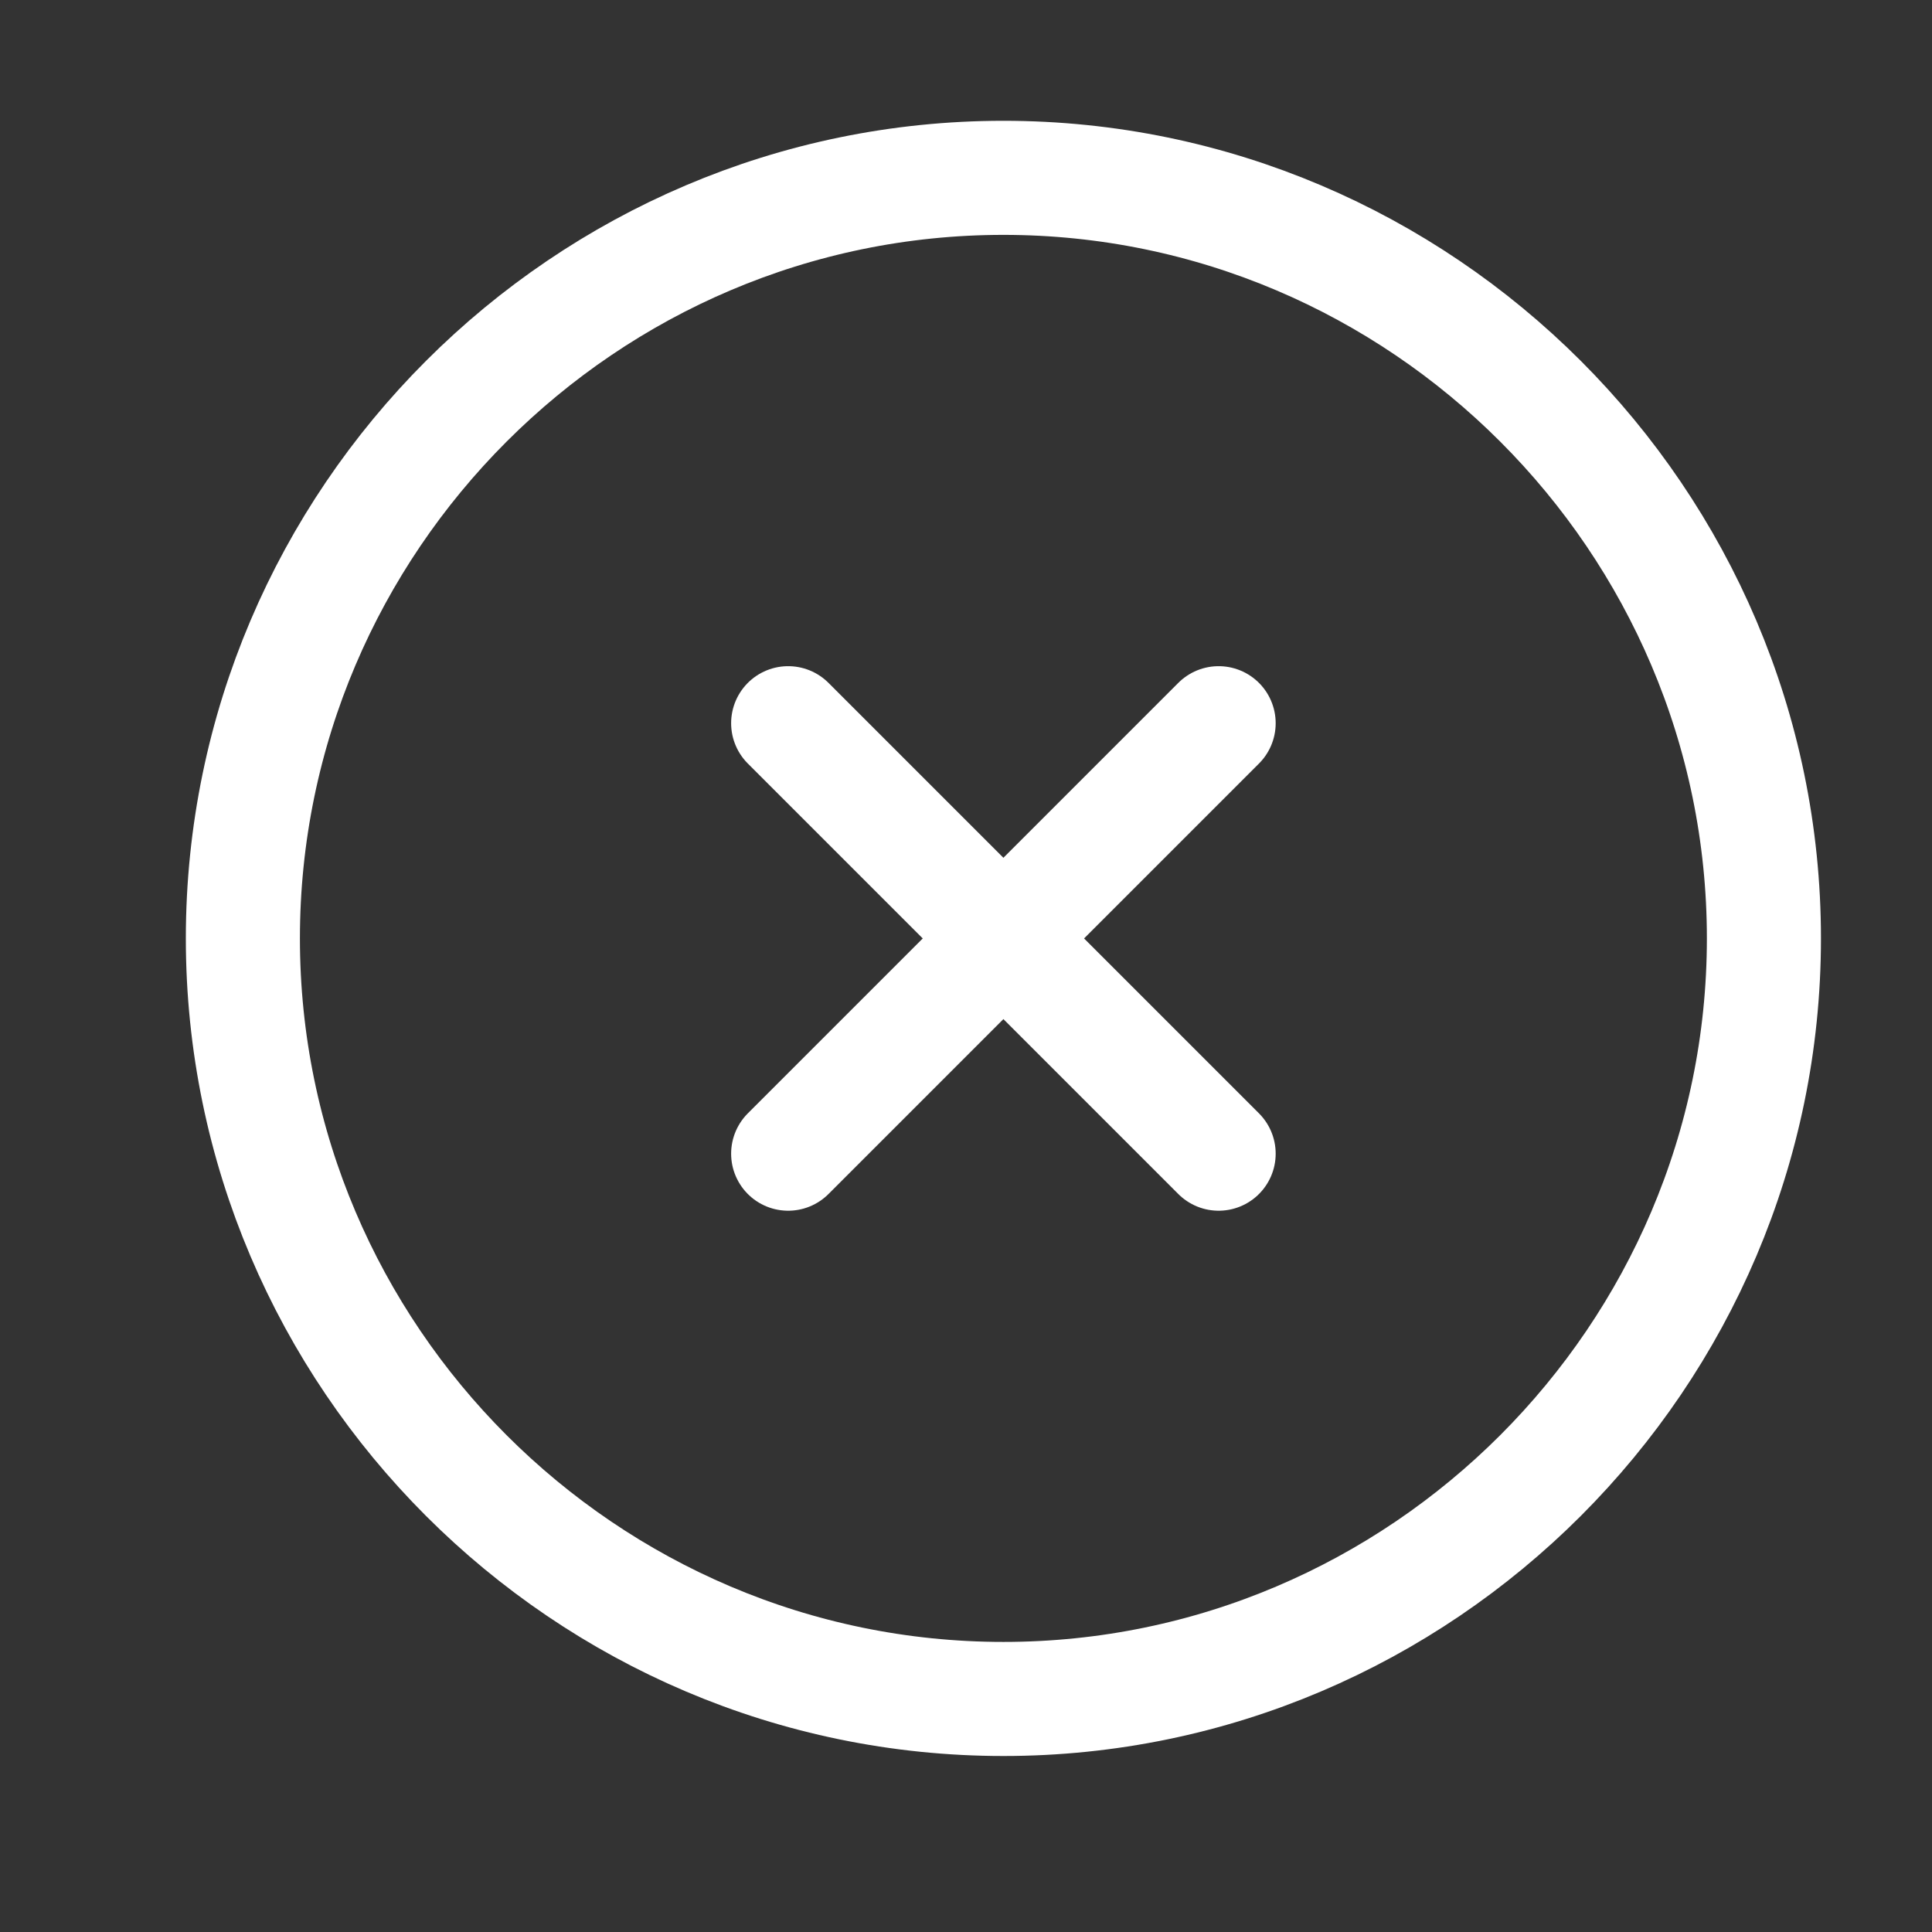
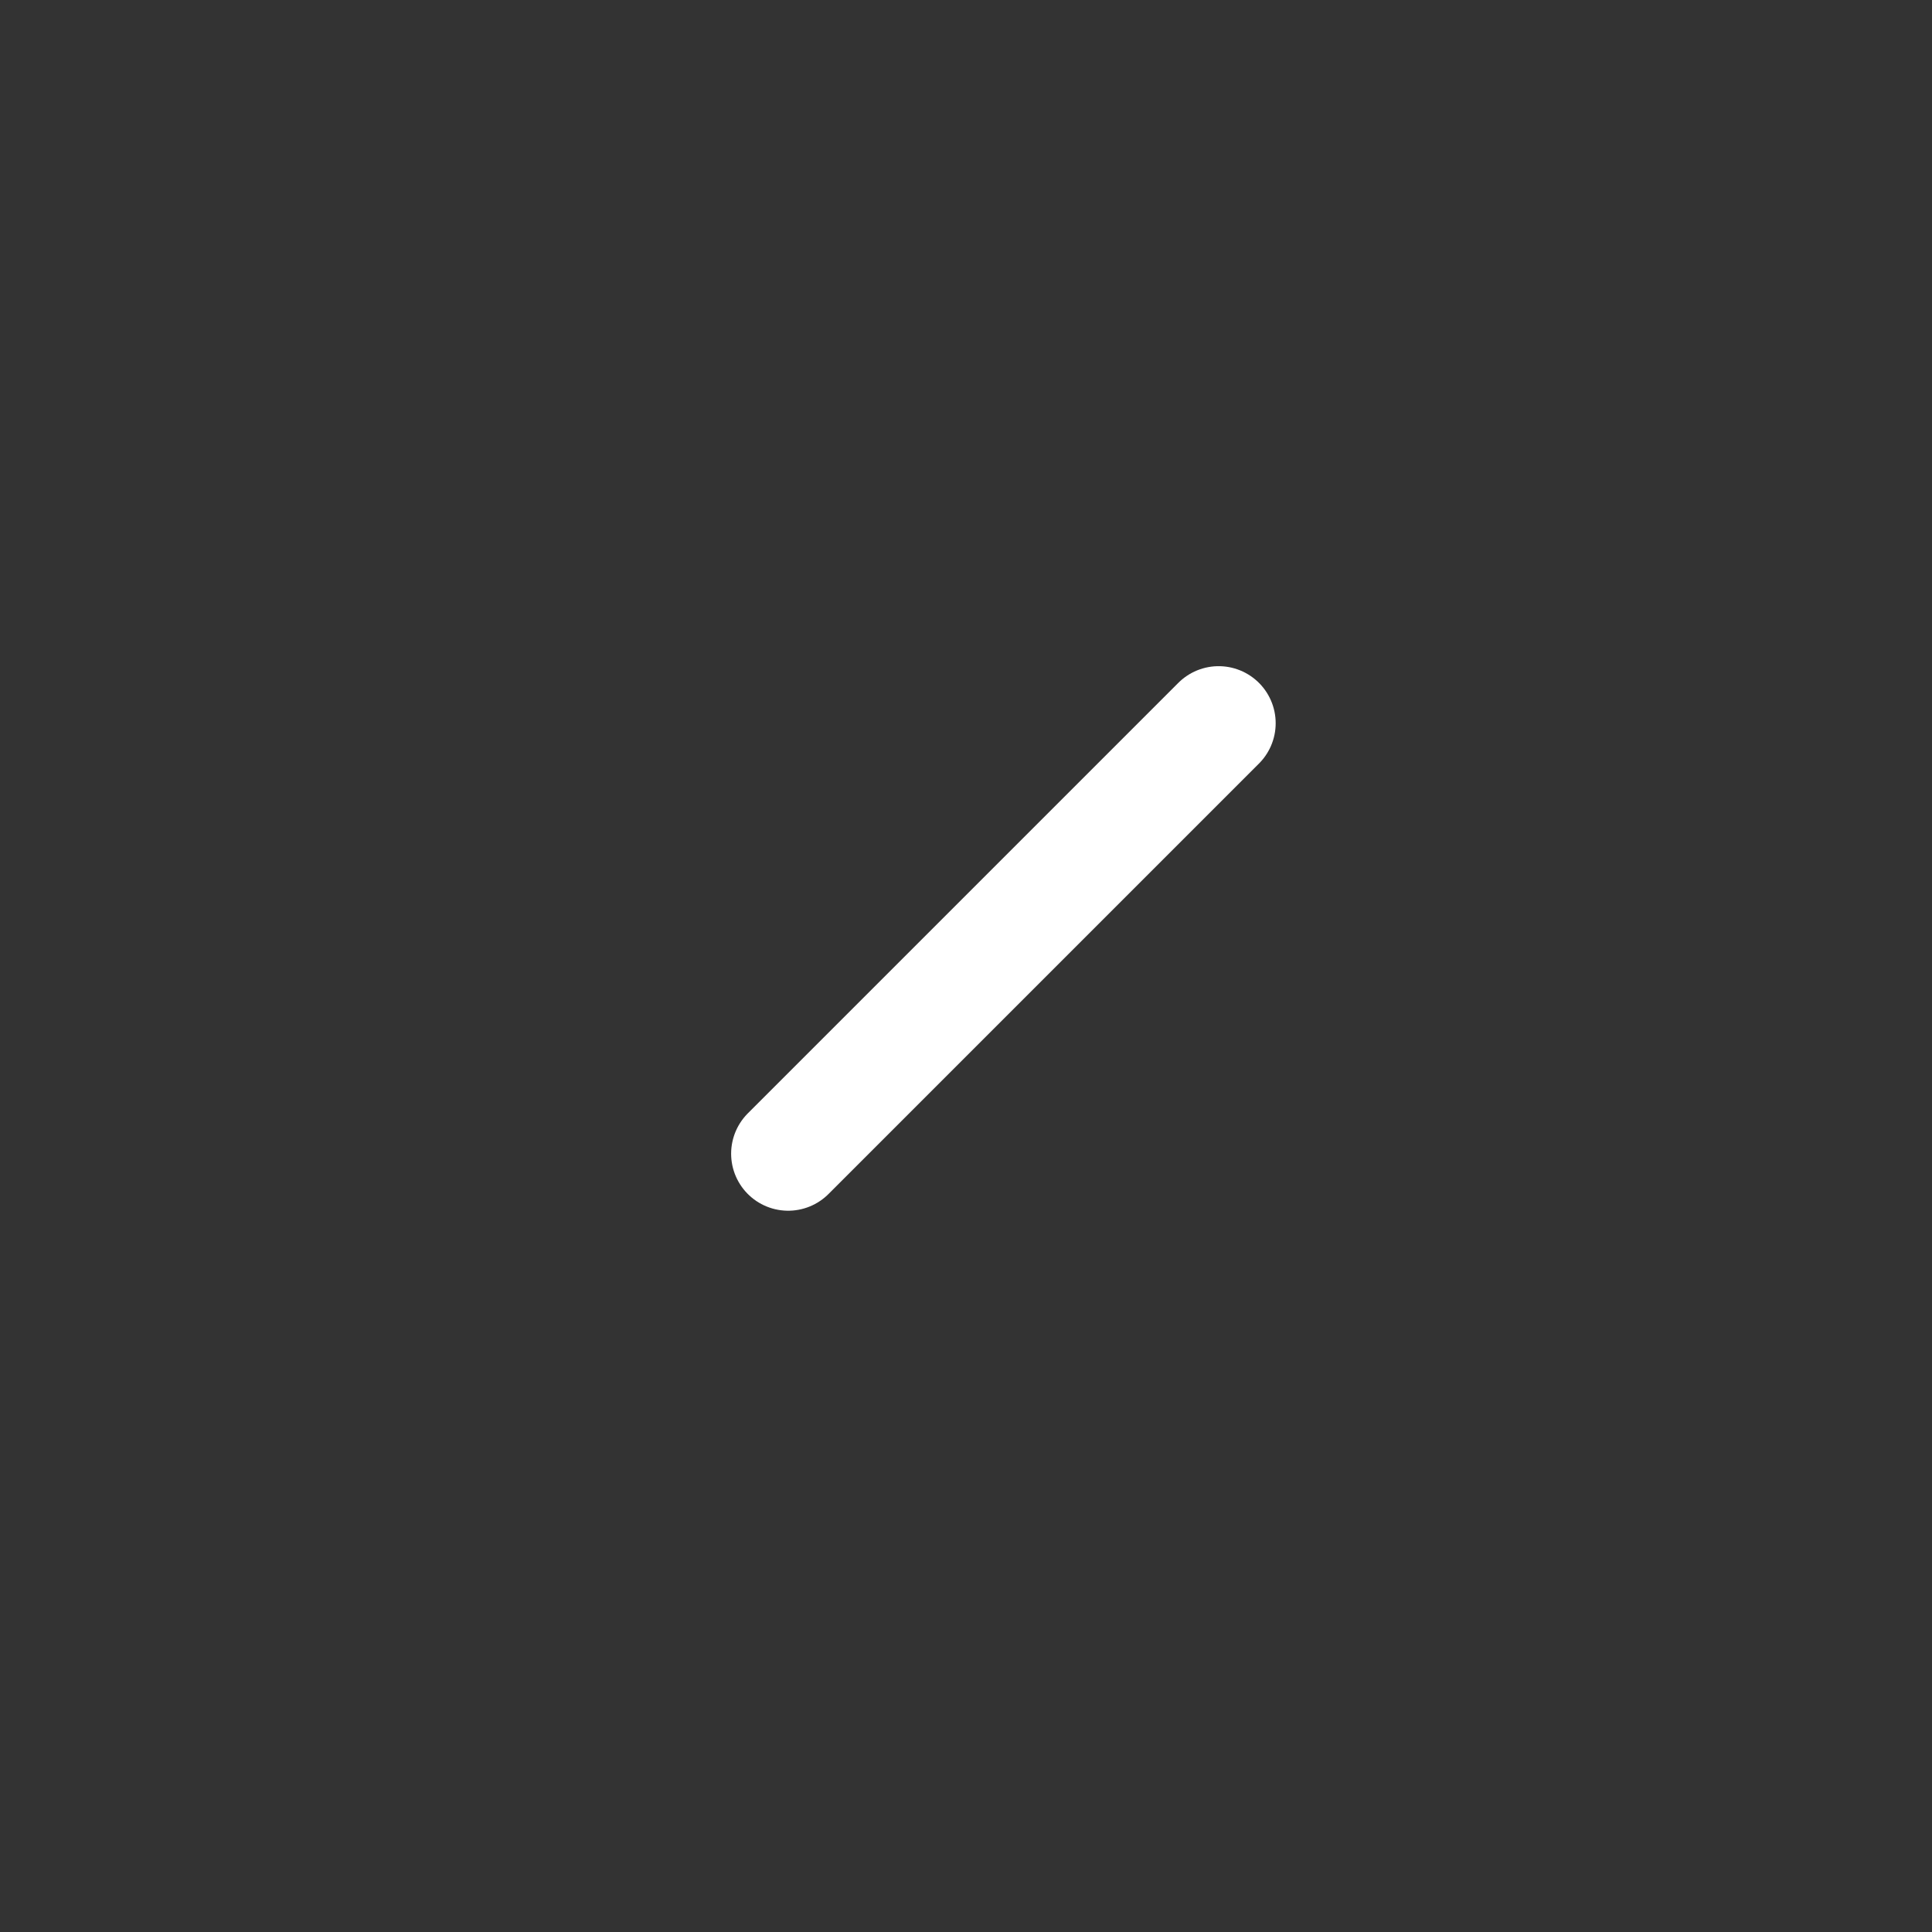
<svg xmlns="http://www.w3.org/2000/svg" width="21" height="21" viewBox="0 0 21 21" fill="none">
  <rect x="0" y="0" width="21" height="21" fill="#333333" stroke="none" />
  <g id="icons">
    <g id="vuesax/linear/close-circle">
      <g id="close-circle">
-         <path id="Vector" d="M10.907 18.467C15.453 18.467 19.173 14.747 19.173 10.2C19.173 5.653 15.453 1.933 10.907 1.933C6.36 1.933 2.64 5.653 2.64 10.2C2.64 14.747 6.36 18.467 10.907 18.467Z" stroke="white" stroke-width="1.24" stroke-linecap="round" stroke-linejoin="round" />
        <path id="Vector_2" d="M8.567 12.54L13.246 7.861" stroke="white" stroke-width="1.24" stroke-linecap="round" stroke-linejoin="round" />
-         <path id="Vector_3" d="M13.246 12.54L8.567 7.861" stroke="white" stroke-width="1.24" stroke-linecap="round" stroke-linejoin="round" />
      </g>
    </g>
  </g>
</svg>